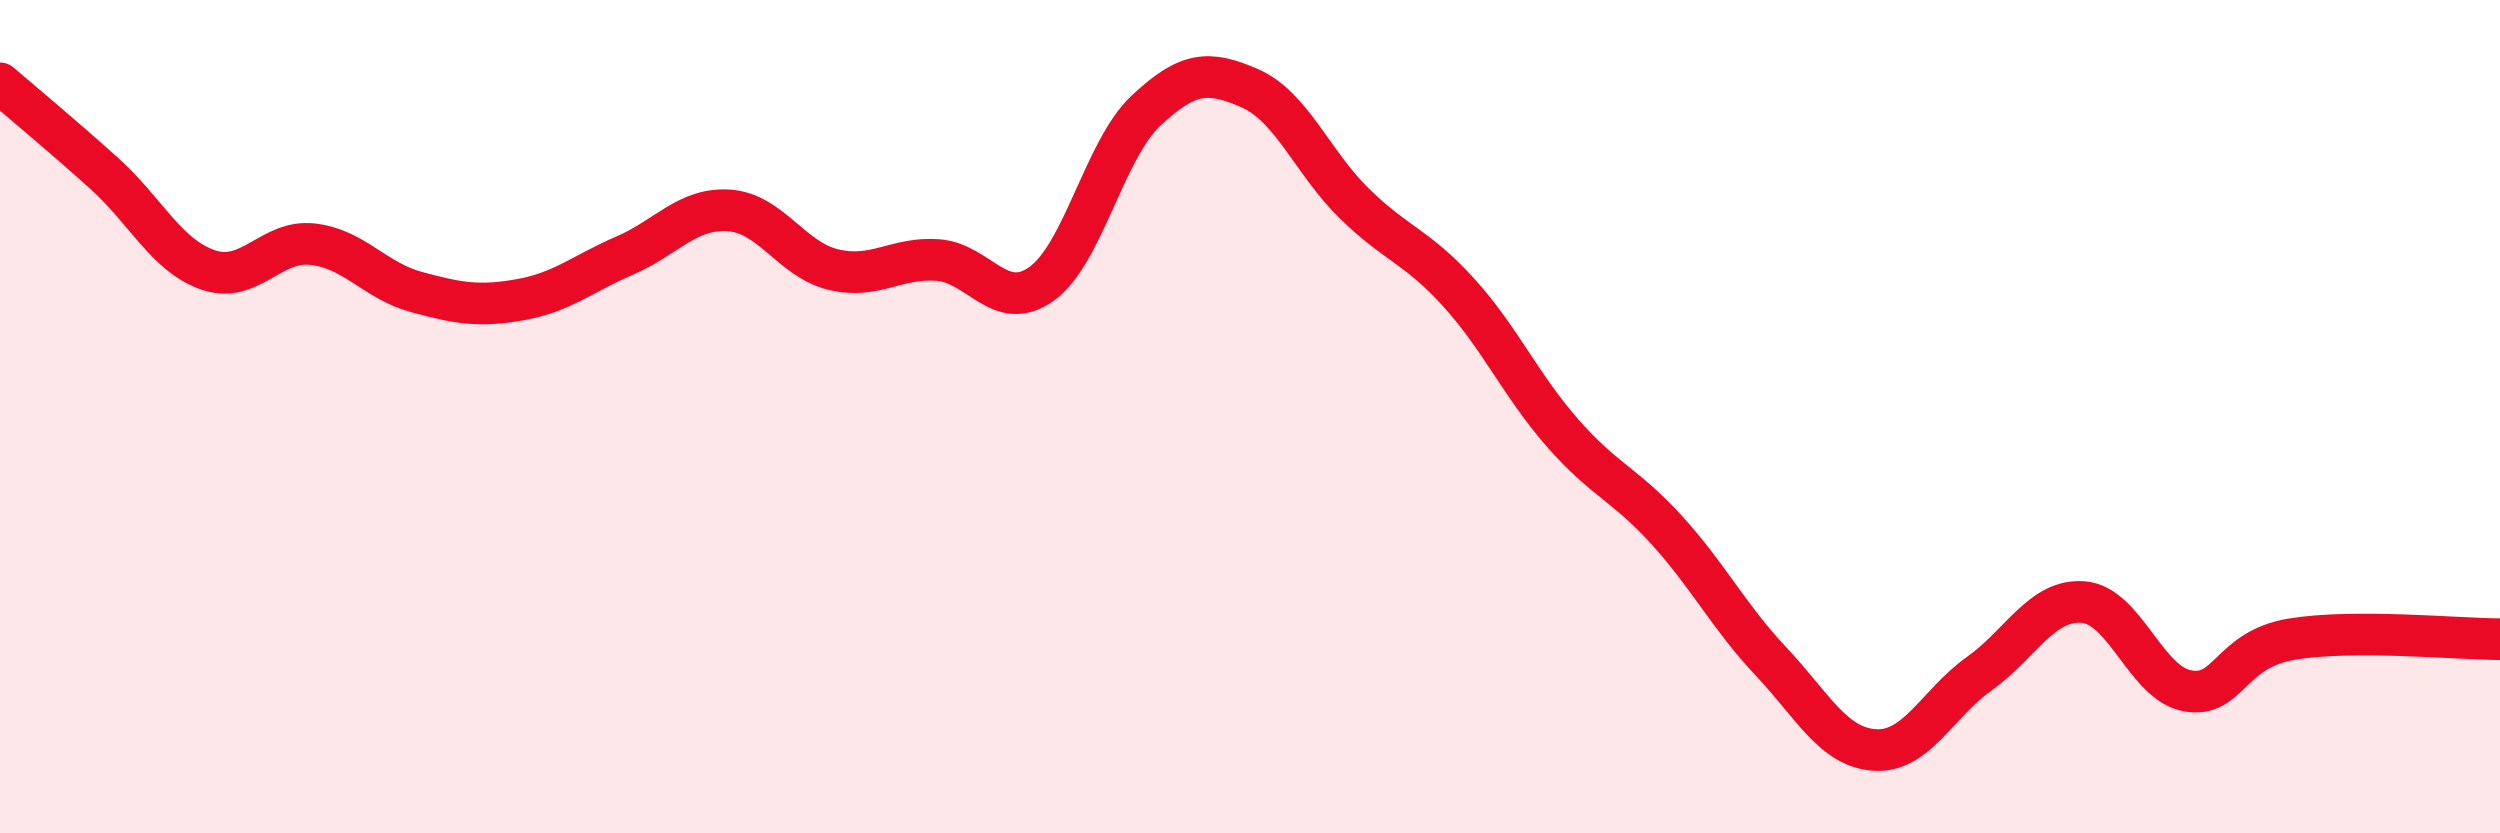
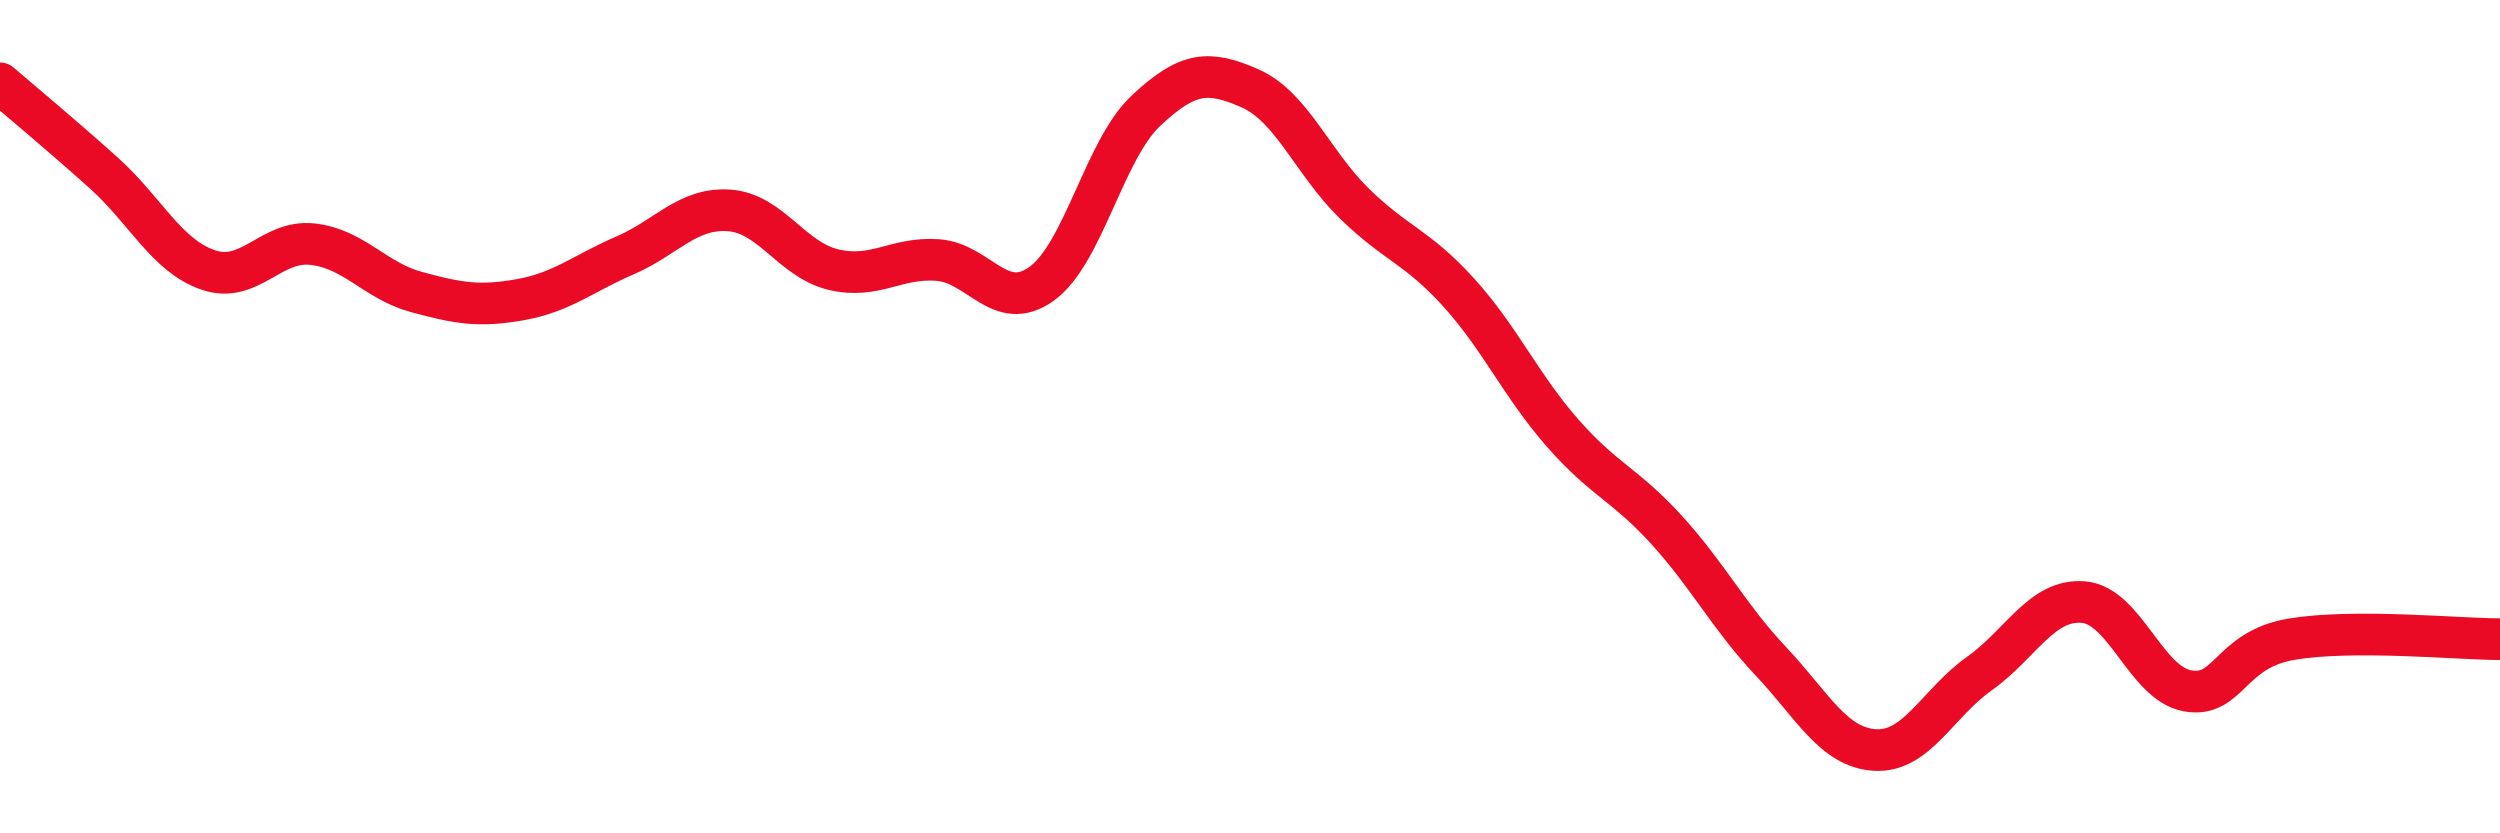
<svg xmlns="http://www.w3.org/2000/svg" width="60" height="20" viewBox="0 0 60 20">
-   <path d="M 0,2 C 0.5,2.43 1.5,3.26 2.5,4.16 C 3.5,5.06 4,6.14 5,6.48 C 6,6.82 6.5,5.75 7.5,5.86 C 8.5,5.97 9,6.74 10,7.01 C 11,7.28 11.5,7.37 12.5,7.19 C 13.5,7.01 14,6.56 15,6.13 C 16,5.7 16.5,4.98 17.5,5.05 C 18.5,5.12 19,6.23 20,6.47 C 21,6.71 21.5,6.17 22.5,6.24 C 23.5,6.31 24,7.53 25,6.81 C 26,6.09 26.5,3.6 27.5,2.66 C 28.5,1.72 29,1.68 30,2.12 C 31,2.56 31.5,3.9 32.5,4.88 C 33.5,5.86 34,5.91 35,7.01 C 36,8.11 36.5,9.25 37.5,10.39 C 38.5,11.53 39,11.62 40,12.72 C 41,13.82 41.5,14.81 42.5,15.87 C 43.5,16.93 44,17.94 45,18 C 46,18.06 46.5,16.88 47.5,16.17 C 48.5,15.46 49,14.37 50,14.45 C 51,14.53 51.5,16.4 52.5,16.58 C 53.5,16.76 53.5,15.59 55,15.34 C 56.5,15.09 59,15.34 60,15.34L60 20L0 20Z" fill="#EB0A25" opacity="0.1" stroke-linecap="round" stroke-linejoin="round" />
  <path d="M 0,2 C 0.5,2.43 1.5,3.26 2.5,4.16 C 3.5,5.06 4,6.14 5,6.48 C 6,6.82 6.5,5.75 7.5,5.86 C 8.5,5.97 9,6.74 10,7.01 C 11,7.28 11.5,7.37 12.5,7.19 C 13.5,7.01 14,6.56 15,6.13 C 16,5.7 16.5,4.98 17.5,5.05 C 18.5,5.12 19,6.23 20,6.47 C 21,6.71 21.5,6.17 22.5,6.24 C 23.5,6.31 24,7.53 25,6.81 C 26,6.09 26.5,3.6 27.5,2.66 C 28.5,1.72 29,1.68 30,2.12 C 31,2.56 31.5,3.9 32.5,4.88 C 33.5,5.86 34,5.91 35,7.01 C 36,8.11 36.5,9.25 37.5,10.39 C 38.5,11.53 39,11.62 40,12.72 C 41,13.82 41.5,14.81 42.5,15.87 C 43.5,16.93 44,17.94 45,18 C 46,18.06 46.5,16.88 47.5,16.17 C 48.5,15.46 49,14.37 50,14.45 C 51,14.53 51.5,16.4 52.5,16.58 C 53.5,16.76 53.5,15.59 55,15.34 C 56.5,15.09 59,15.34 60,15.34" stroke="#EB0A25" stroke-width="1" fill="none" stroke-linecap="round" stroke-linejoin="round" />
</svg>